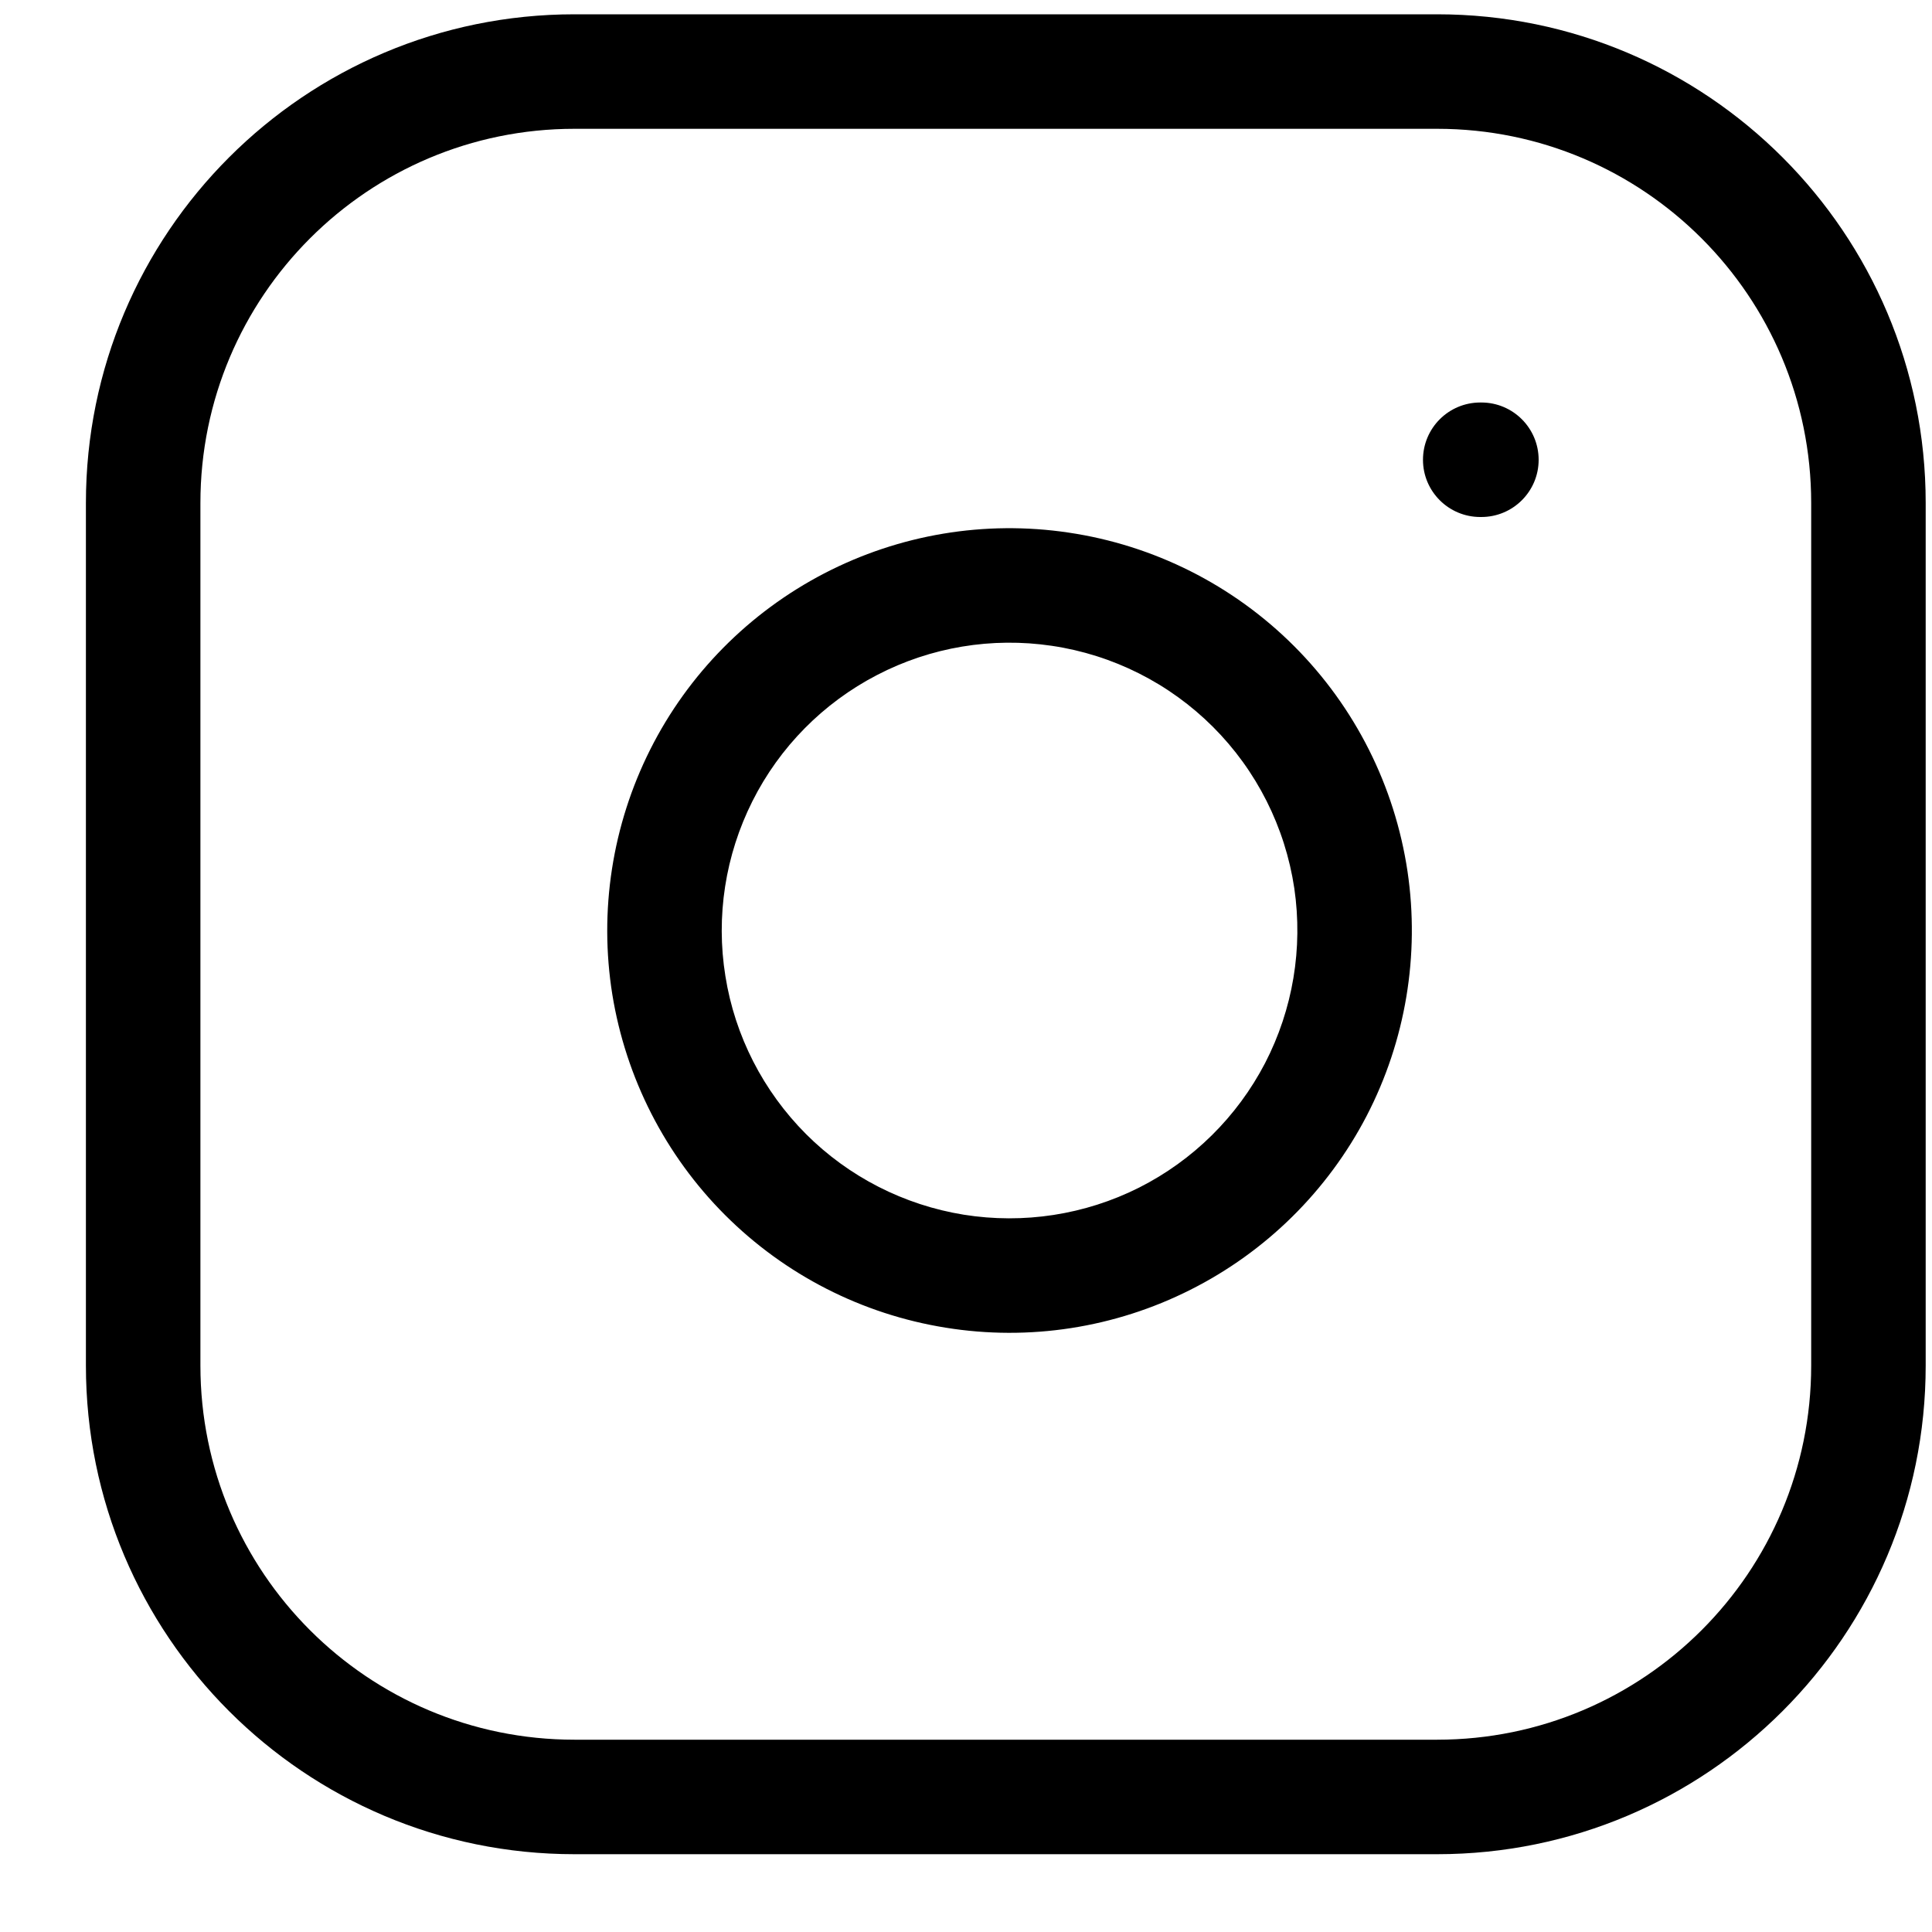
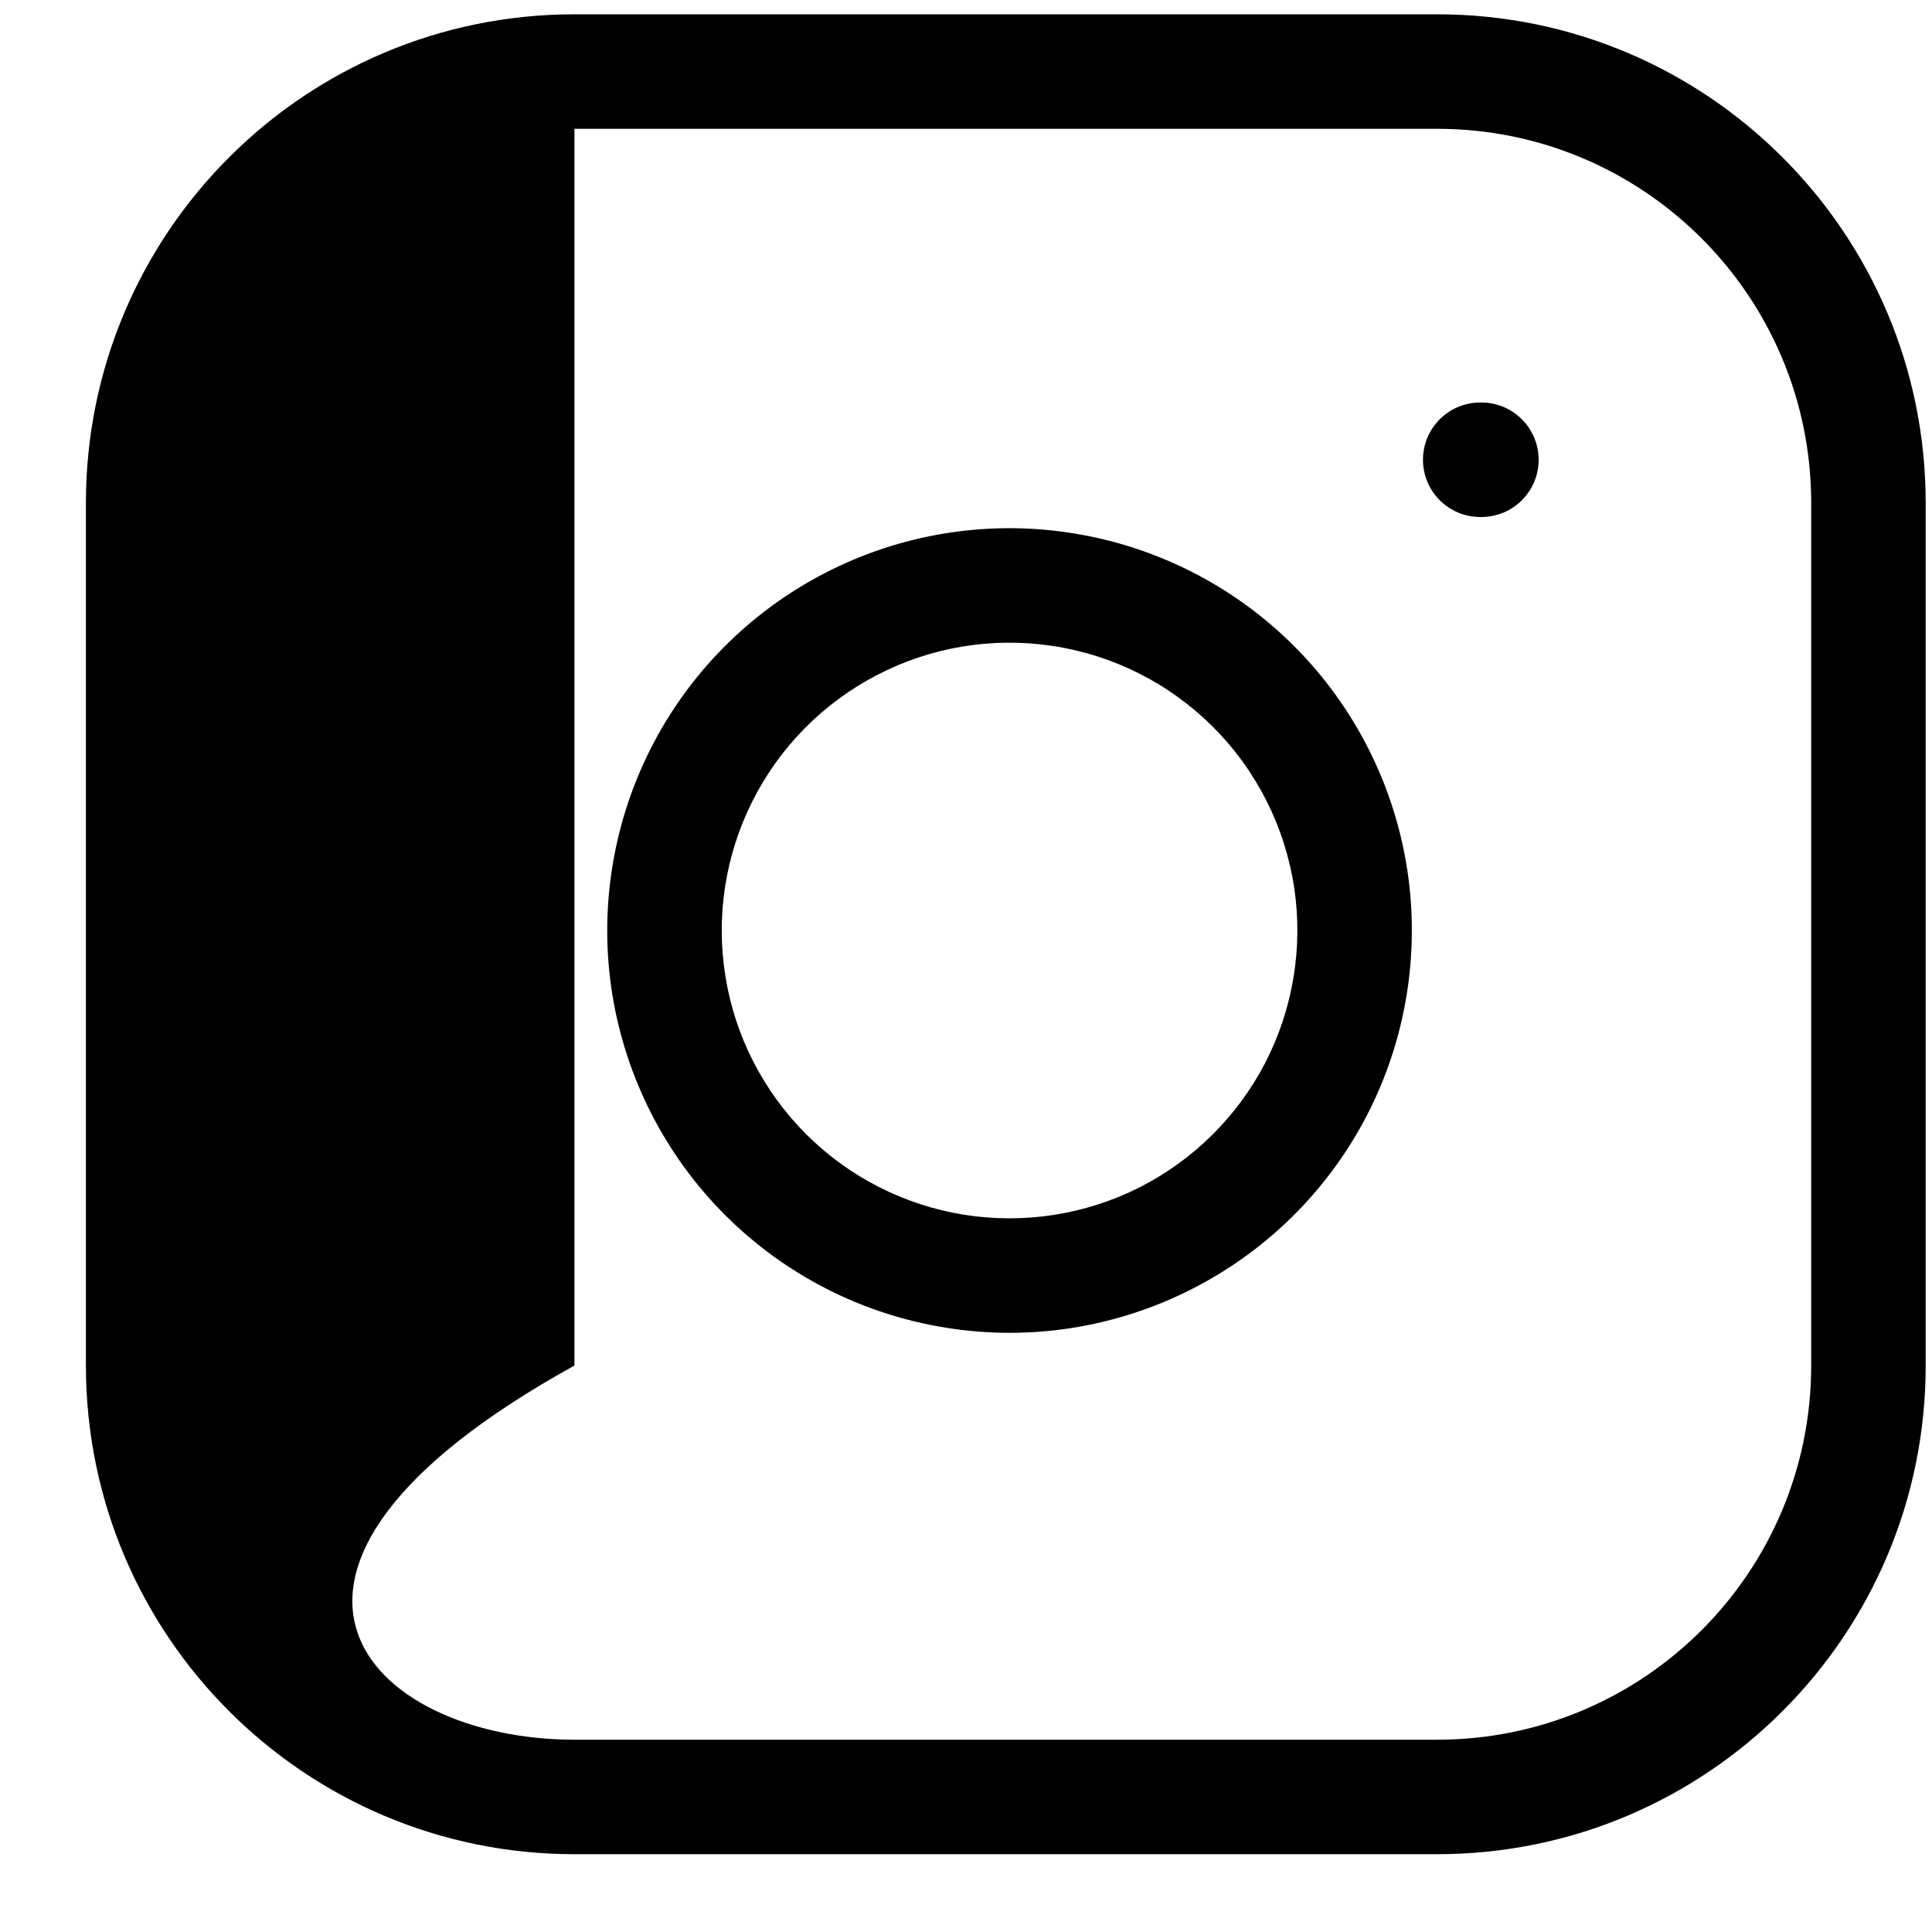
<svg xmlns="http://www.w3.org/2000/svg" width="15" height="15" viewBox="0 0 15 15" fill="none">
-   <path fill-rule="evenodd" clip-rule="evenodd" d="M4.46 1C2.856 1 1.556 2.301 1.556 3.905V10.602C1.556 12.207 2.856 13.507 4.46 13.507H11.158C12.762 13.507 14.062 12.207 14.062 10.602V3.905C14.062 2.301 12.762 1 11.158 1H4.46ZM0.667 3.905C0.667 1.81 2.365 0.111 4.46 0.111H11.158C13.253 0.111 14.951 1.81 14.951 3.905V10.602C14.951 12.697 13.253 14.396 11.158 14.396H4.46C2.365 14.396 0.667 12.697 0.667 10.602V3.905ZM8.166 5.014C7.701 4.945 7.226 5.024 6.809 5.241C6.392 5.457 6.053 5.8 5.842 6.22C5.631 6.64 5.557 7.115 5.632 7.579C5.706 8.044 5.926 8.472 6.258 8.805C6.59 9.137 7.019 9.356 7.483 9.431C7.947 9.505 8.423 9.432 8.843 9.221C9.263 9.009 9.605 8.671 9.822 8.254C10.038 7.836 10.117 7.362 10.049 6.897C9.978 6.422 9.757 5.983 9.418 5.644C9.079 5.305 8.64 5.084 8.166 5.014ZM6.399 4.452C6.983 4.149 7.646 4.038 8.296 4.135C8.959 4.233 9.573 4.542 10.047 5.016C10.521 5.49 10.829 6.103 10.928 6.766C11.024 7.416 10.913 8.08 10.611 8.663C10.308 9.246 9.829 9.719 9.242 10.014C8.655 10.31 7.99 10.413 7.342 10.308C6.693 10.204 6.094 9.898 5.629 9.433C5.165 8.969 4.859 8.369 4.754 7.721C4.65 7.072 4.753 6.407 5.048 5.82C5.343 5.233 5.816 4.755 6.399 4.452ZM11.493 3.125C11.247 3.125 11.048 3.324 11.048 3.57C11.048 3.815 11.247 4.014 11.493 4.014H11.501C11.747 4.014 11.946 3.815 11.946 3.57C11.946 3.324 11.747 3.125 11.501 3.125H11.493Z" fill="black" />
+   <path fill-rule="evenodd" clip-rule="evenodd" d="M4.46 1V10.602C1.556 12.207 2.856 13.507 4.46 13.507H11.158C12.762 13.507 14.062 12.207 14.062 10.602V3.905C14.062 2.301 12.762 1 11.158 1H4.46ZM0.667 3.905C0.667 1.81 2.365 0.111 4.46 0.111H11.158C13.253 0.111 14.951 1.81 14.951 3.905V10.602C14.951 12.697 13.253 14.396 11.158 14.396H4.46C2.365 14.396 0.667 12.697 0.667 10.602V3.905ZM8.166 5.014C7.701 4.945 7.226 5.024 6.809 5.241C6.392 5.457 6.053 5.8 5.842 6.22C5.631 6.64 5.557 7.115 5.632 7.579C5.706 8.044 5.926 8.472 6.258 8.805C6.59 9.137 7.019 9.356 7.483 9.431C7.947 9.505 8.423 9.432 8.843 9.221C9.263 9.009 9.605 8.671 9.822 8.254C10.038 7.836 10.117 7.362 10.049 6.897C9.978 6.422 9.757 5.983 9.418 5.644C9.079 5.305 8.64 5.084 8.166 5.014ZM6.399 4.452C6.983 4.149 7.646 4.038 8.296 4.135C8.959 4.233 9.573 4.542 10.047 5.016C10.521 5.49 10.829 6.103 10.928 6.766C11.024 7.416 10.913 8.08 10.611 8.663C10.308 9.246 9.829 9.719 9.242 10.014C8.655 10.31 7.99 10.413 7.342 10.308C6.693 10.204 6.094 9.898 5.629 9.433C5.165 8.969 4.859 8.369 4.754 7.721C4.65 7.072 4.753 6.407 5.048 5.82C5.343 5.233 5.816 4.755 6.399 4.452ZM11.493 3.125C11.247 3.125 11.048 3.324 11.048 3.57C11.048 3.815 11.247 4.014 11.493 4.014H11.501C11.747 4.014 11.946 3.815 11.946 3.57C11.946 3.324 11.747 3.125 11.501 3.125H11.493Z" fill="black" />
</svg>